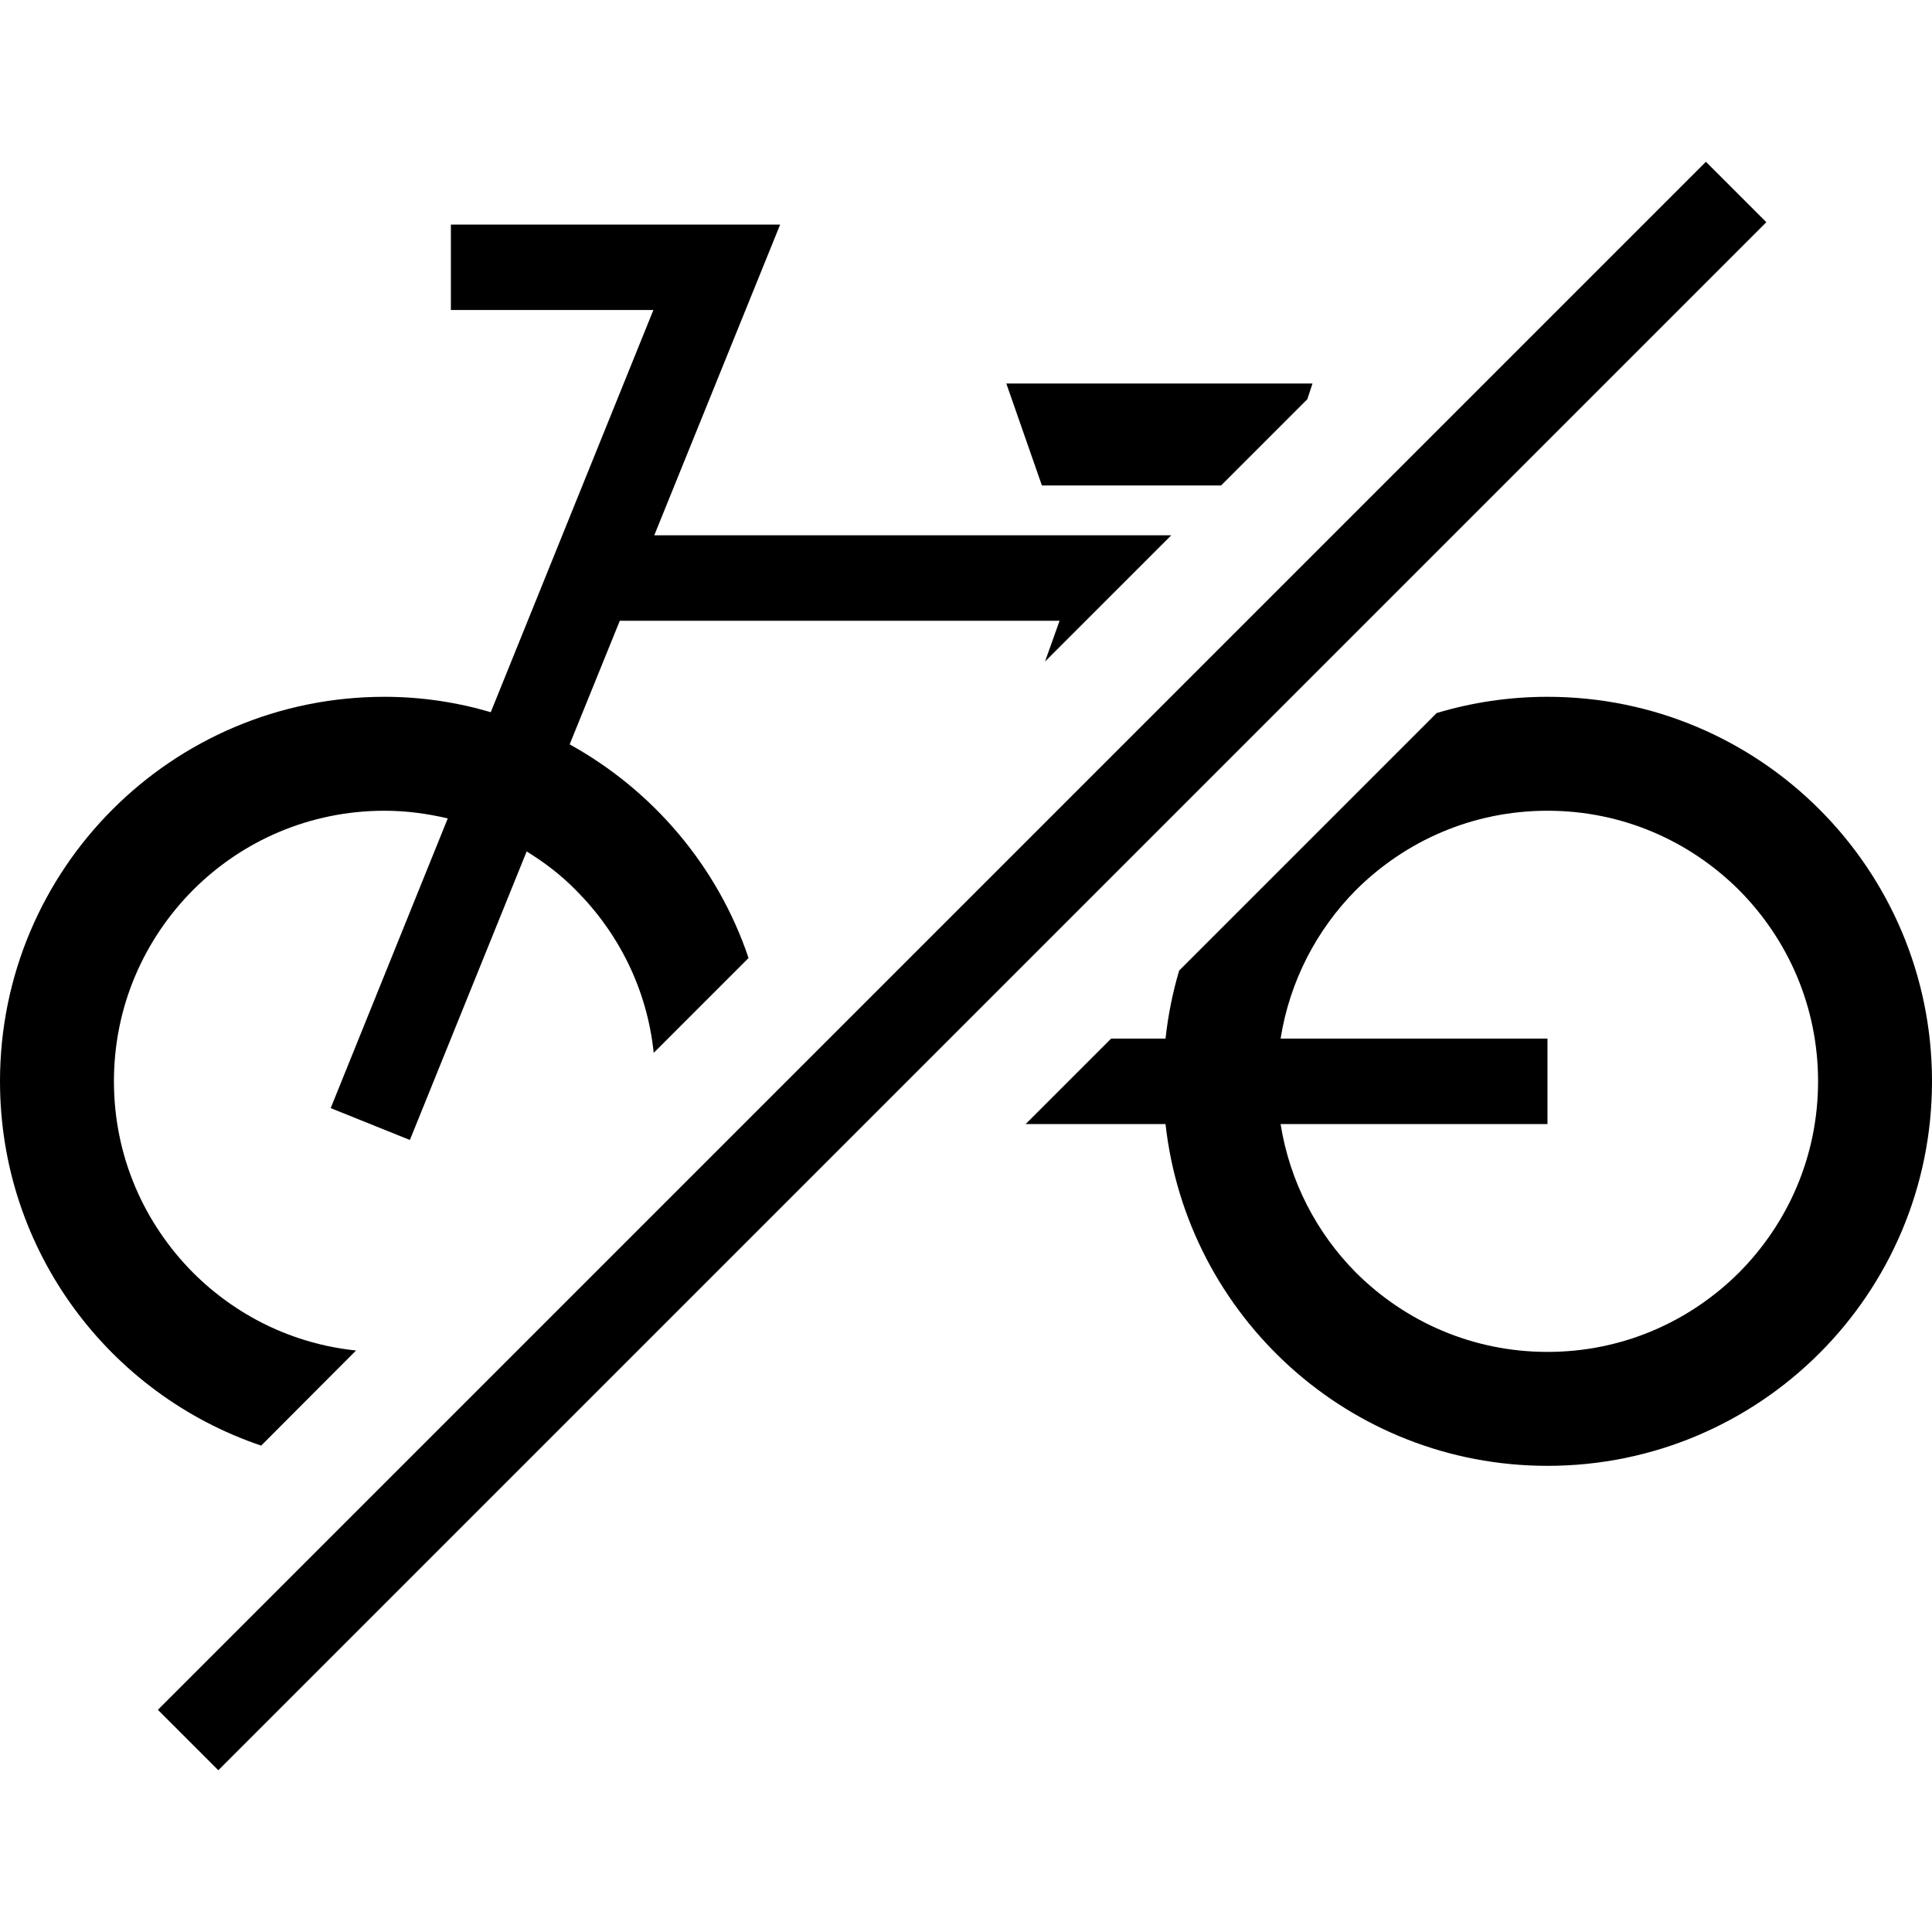
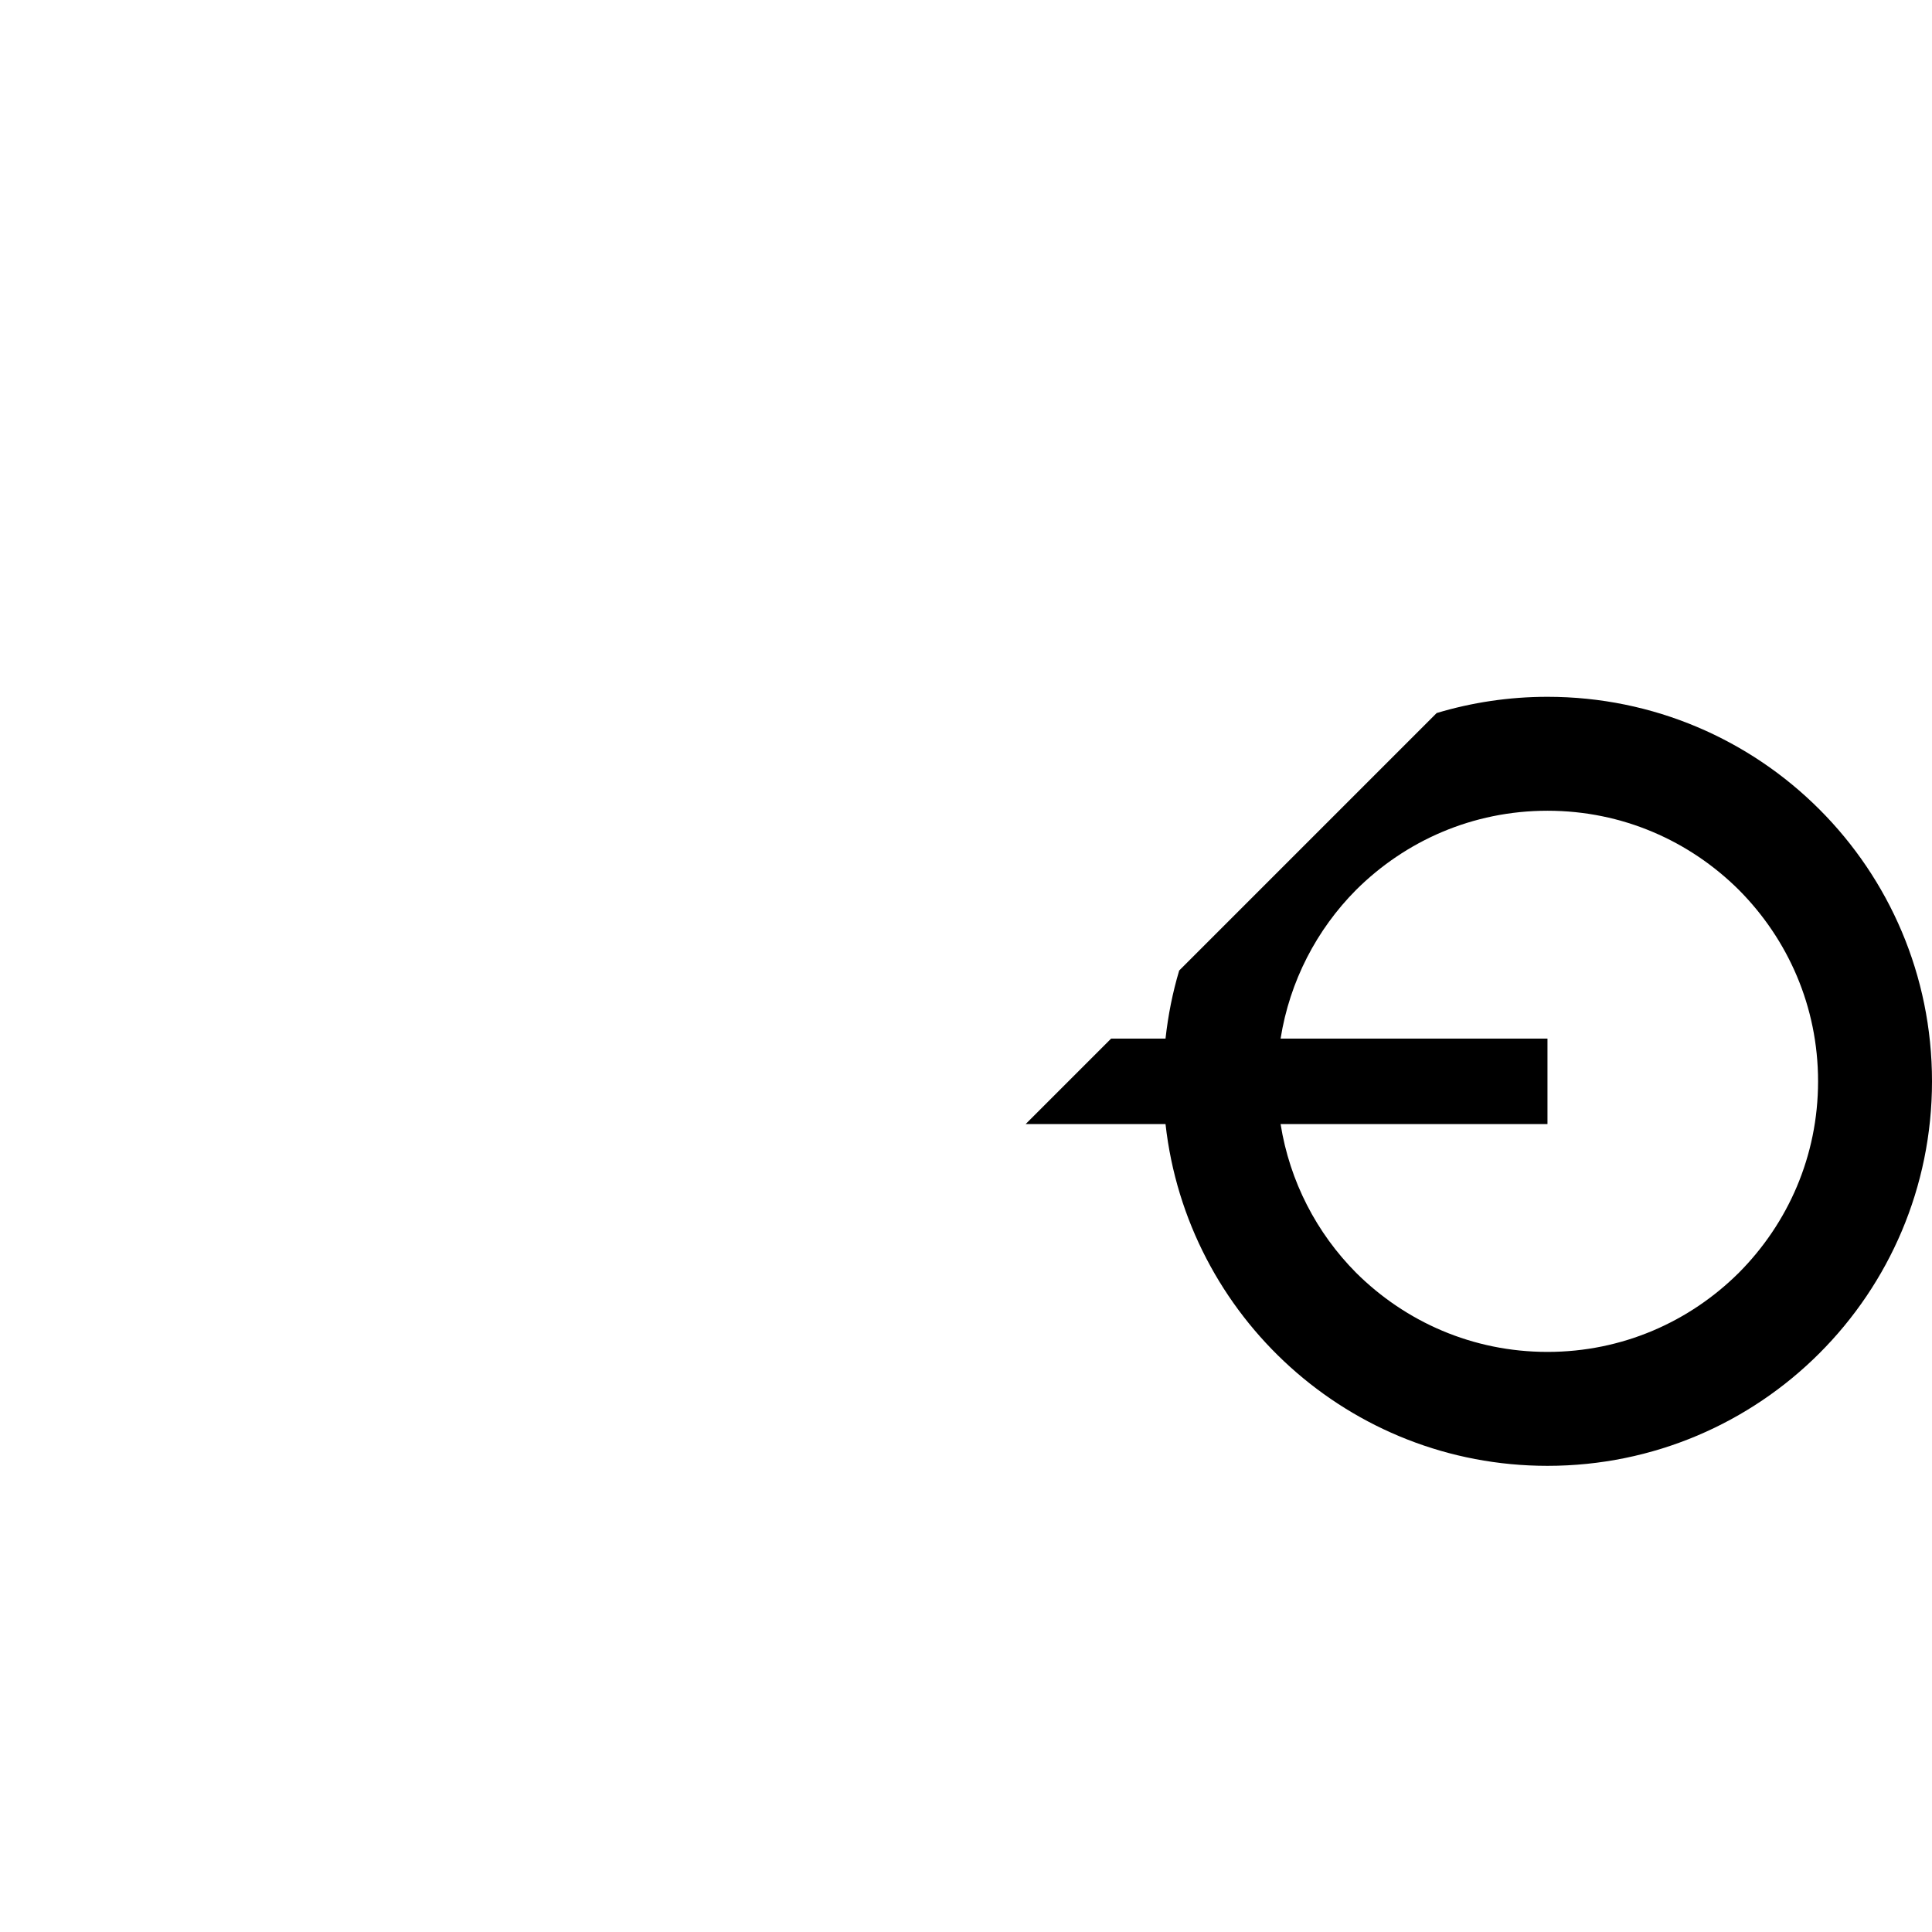
<svg xmlns="http://www.w3.org/2000/svg" height="800px" width="800px" version="1.1" id="_x32_" viewBox="0 0 512 512" xml:space="preserve">
  <style type="text/css">
	.st0{fill:#000000;}
</style>
  <g>
-     <path class="st0" d="M94.354,357.894c-16.833-1.74-31.852-9.288-43.174-20.61c-12.984-13.055-20.986-30.871-20.986-50.722   c0-19.851,8.002-37.668,20.986-50.722c12.981-12.988,30.871-20.986,50.722-20.986c5.739,0,11.322,0.752,16.759,2.034L87.635,293.66   l20.986,8.448l30.949-76.463c4.678,2.868,9.133,6.266,12.982,10.194c11.399,11.396,18.948,26.338,20.684,43.174l25.136-25.136   c-8.153-24.229-25.287-44.383-47.405-56.612l13.287-32.758h116.544l-3.852,10.792l33.44-33.436h-137l33.363-82.353H119.49v22.645   h53.667l-43.1,106.582c-8.982-2.639-18.418-4.076-28.155-4.076C45.592,184.66,0,230.252,0,286.562   c0,44.914,28.985,82.957,69.217,96.542L94.354,357.894z" />
    <path class="st0" d="M410.098,184.66c-10.191,0-20.08,1.511-29.364,4.304l-68.236,68.237c-1.736,5.808-2.941,11.846-3.623,18.038   H294.46l-22.645,22.645h37.059c5.661,50.951,48.762,90.579,101.224,90.579c56.309,0,101.902-45.592,101.902-101.902   C512,230.252,466.408,184.66,410.098,184.66z M460.824,337.284c-13.059,12.988-30.875,20.986-50.726,20.986   s-37.668-7.998-50.726-20.986c-10.416-10.489-17.584-24.156-20.002-39.4h70.728V275.24H339.37   c2.418-15.244,9.586-28.911,20.002-39.4c13.058-12.988,30.875-20.986,50.726-20.986s37.667,7.998,50.726,20.986   c12.981,13.055,20.982,30.871,20.982,50.722C481.807,306.413,473.805,324.229,460.824,337.284z" />
-     <polygon class="st0" points="323.595,128.653 346.465,105.779 347.825,101.629 266.681,101.629 276.116,128.653  " />
-     <polygon class="st0" points="452.082,42.872 41.84,453.118 57.854,469.128 468.096,58.883  " />
  </g>
</svg>